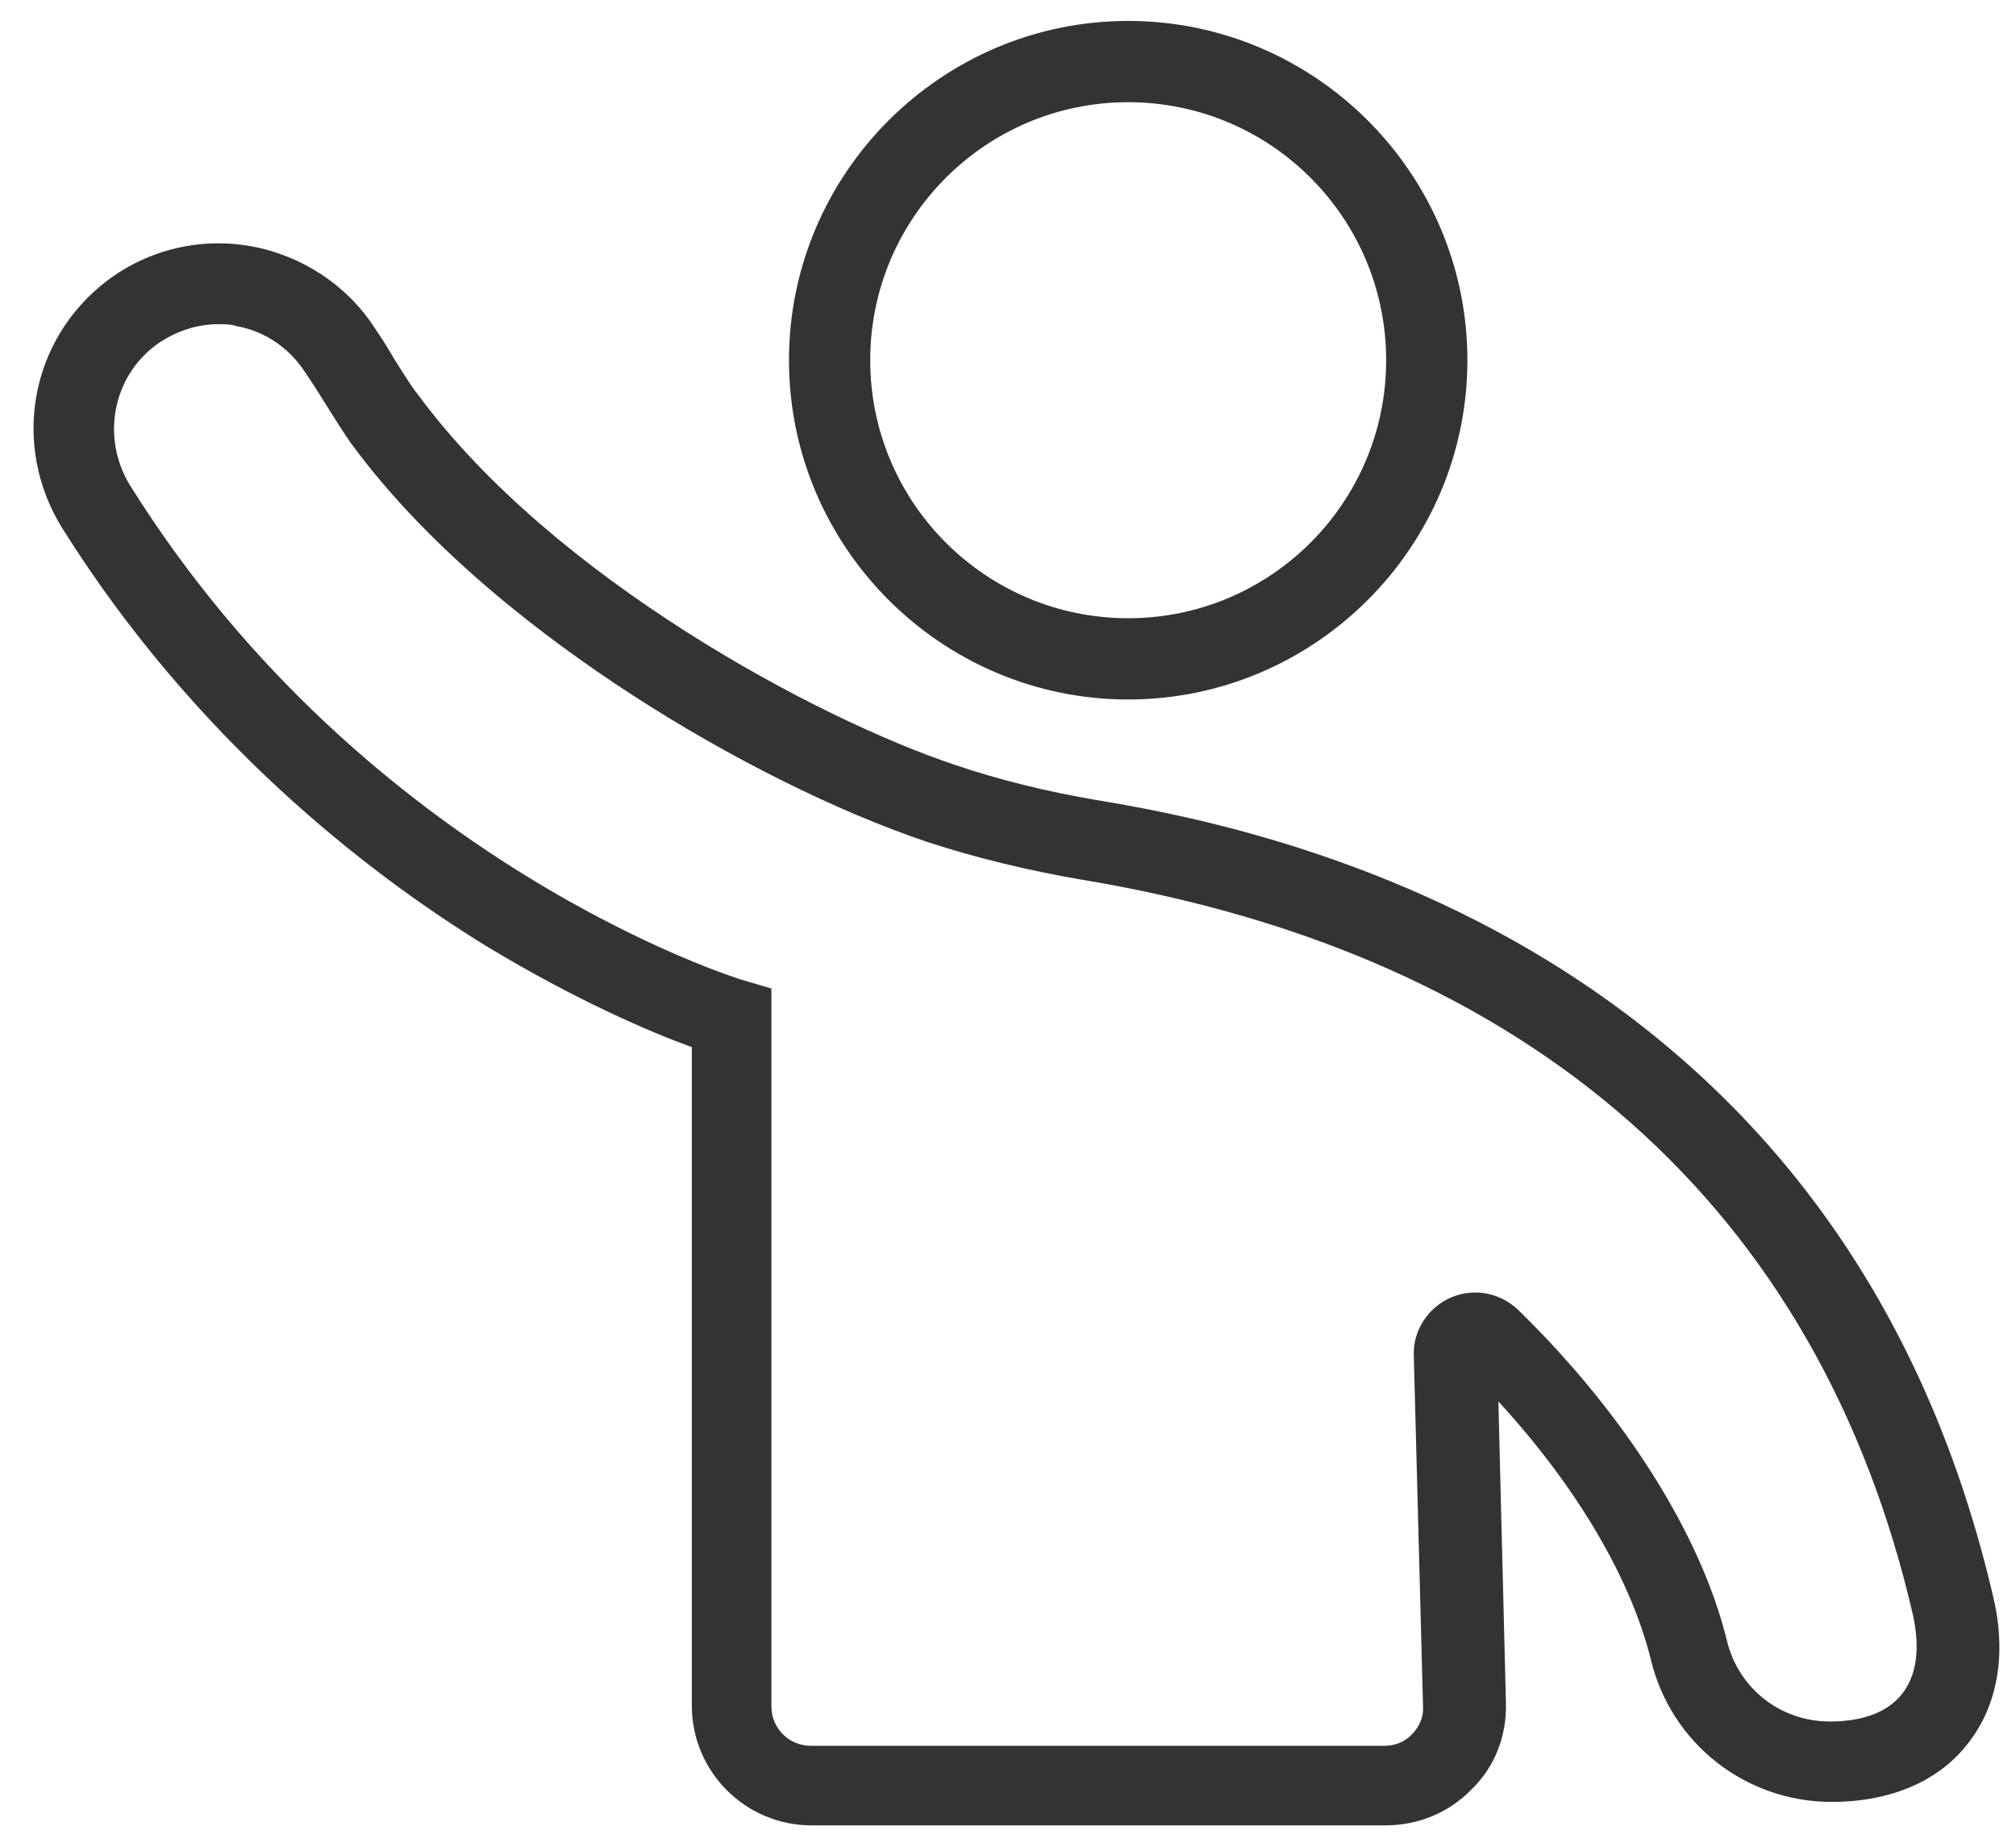
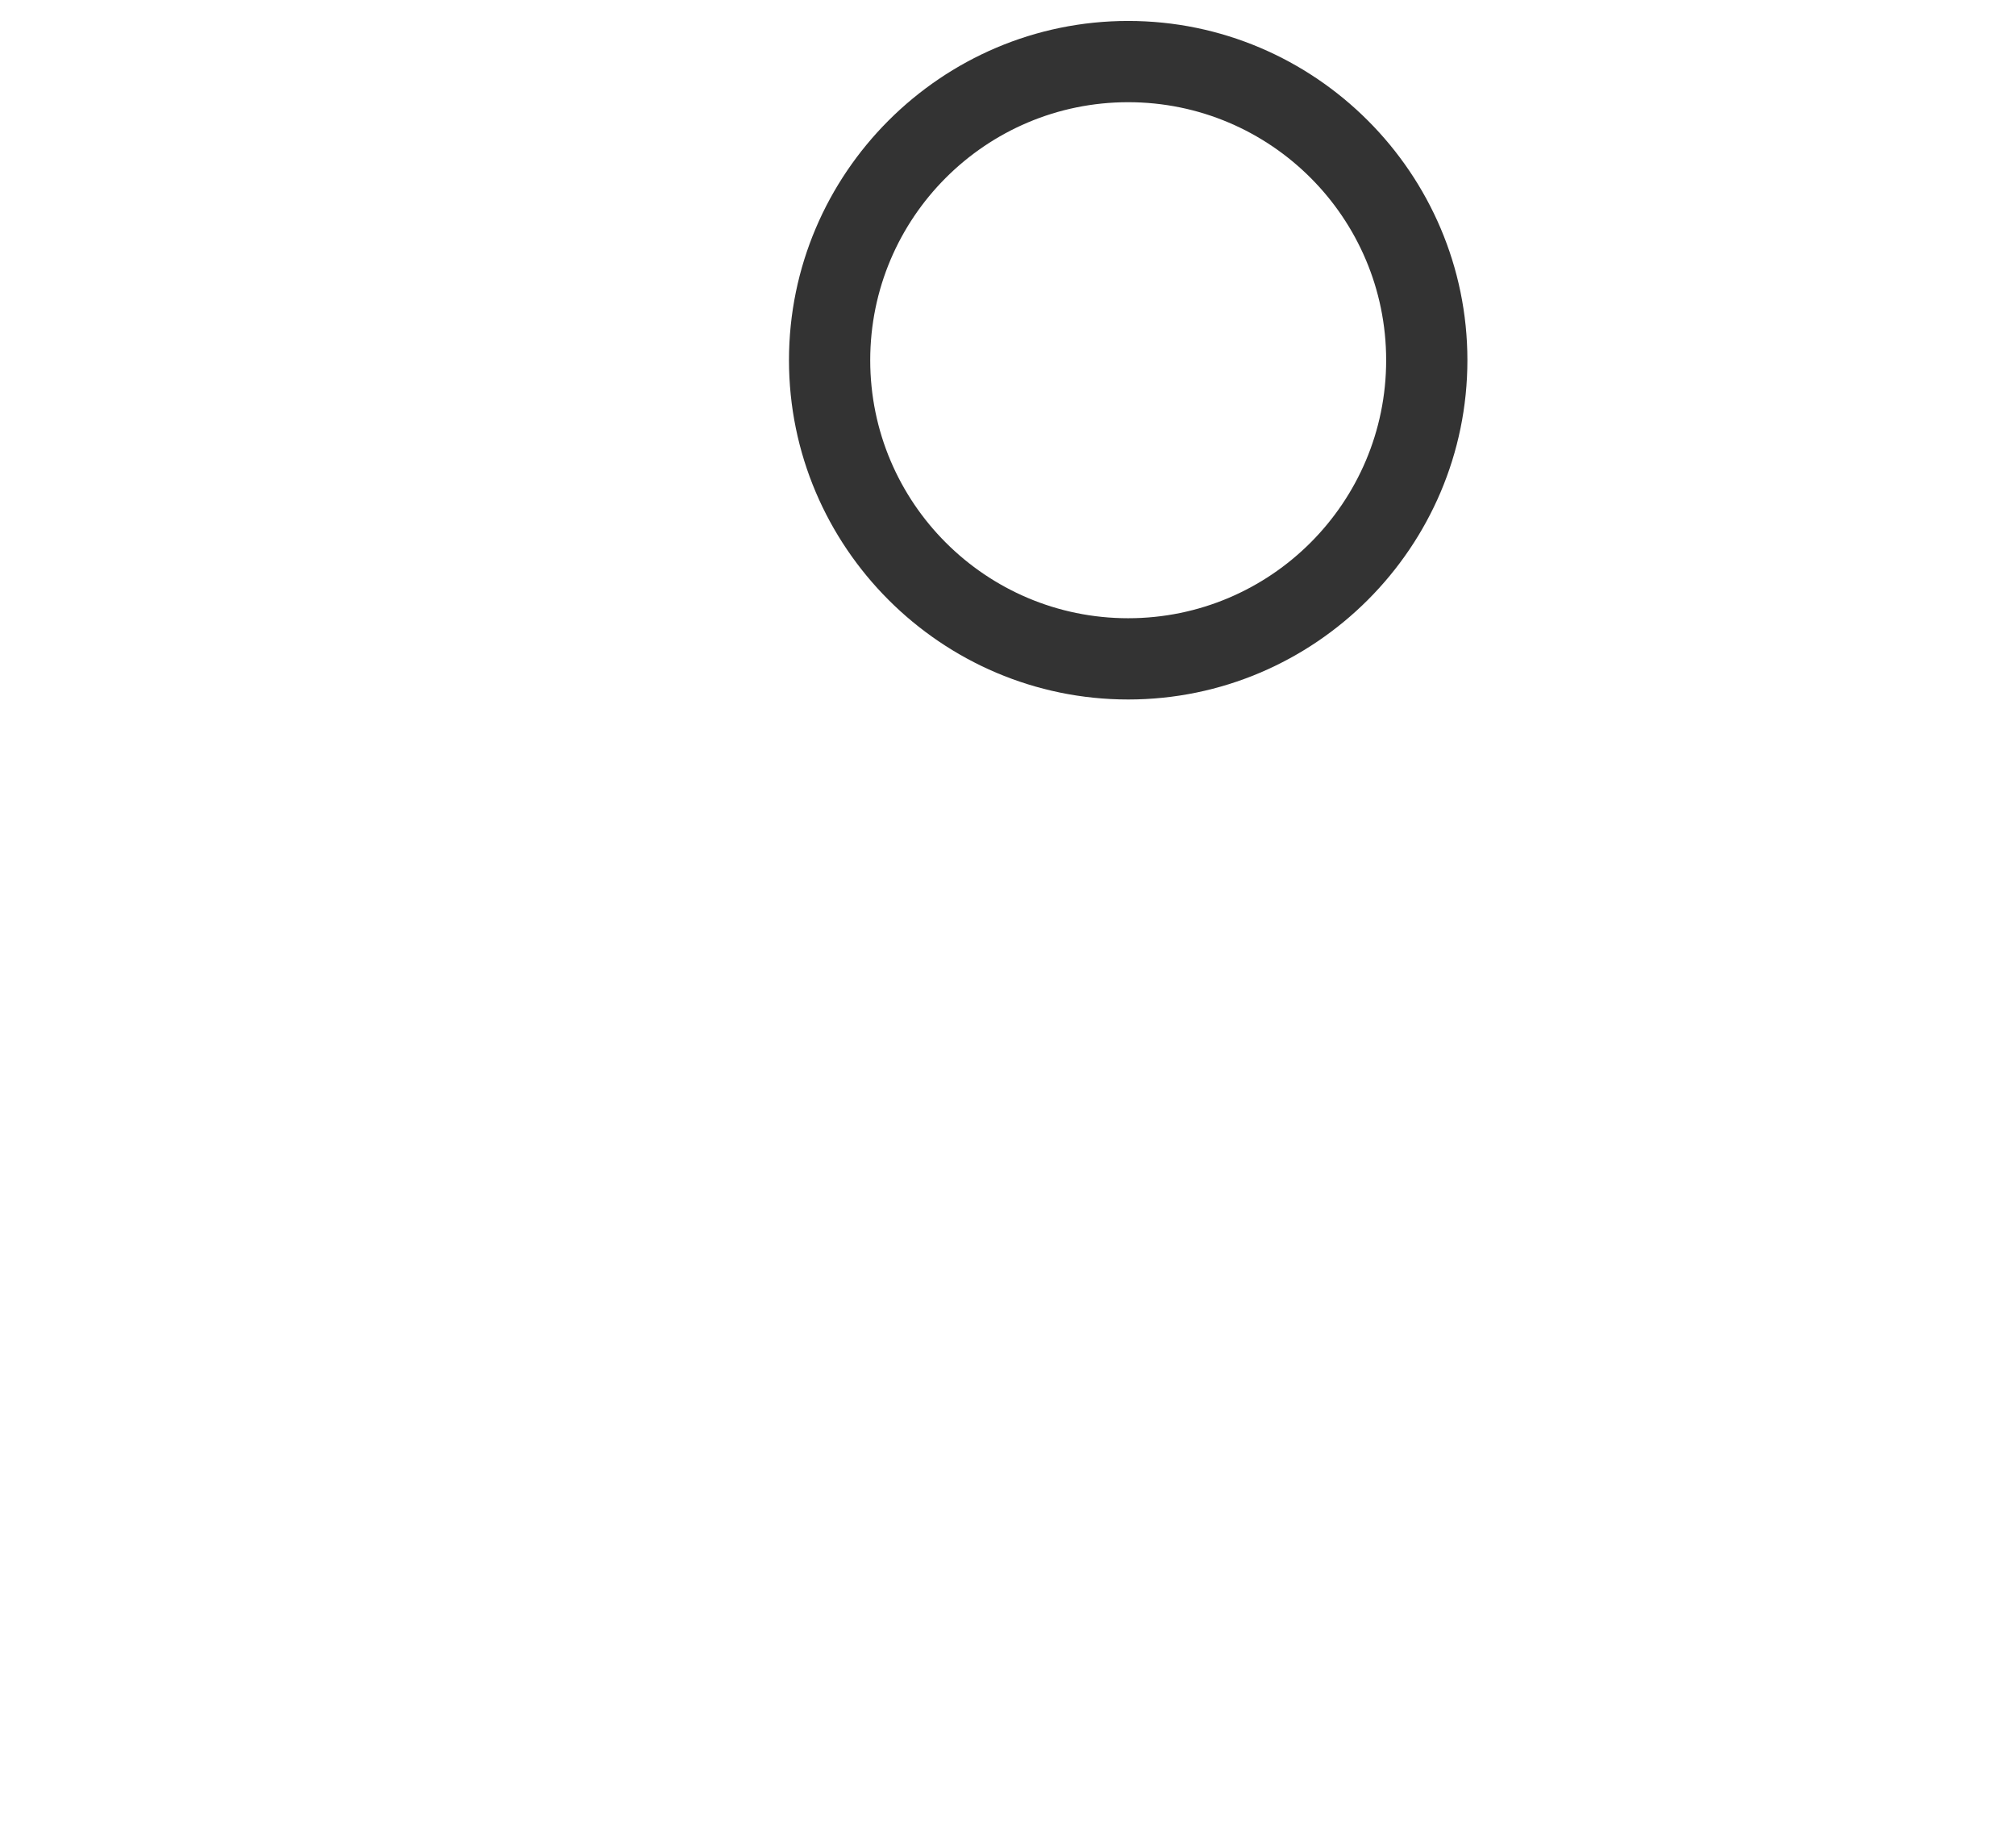
<svg xmlns="http://www.w3.org/2000/svg" version="1.1" id="Video" x="0px" y="0px" viewBox="0 0 240.7 220.5" style="enable-background:new 0 0 240.7 220.5;" xml:space="preserve">
  <style type="text/css">
	.st0{fill:#333333;}
</style>
  <g>
    <path class="st0" d="M134.7,83.5c-22.3,0-40.5-18.2-40.5-40.5s18.2-40.5,40.5-40.5s40.5,18.2,40.5,40.5S157,83.5,134.7,83.5z    M134.7,12.2c-17,0-30.8,13.8-30.8,30.8s13.8,30.8,30.8,30.8S165.5,60,165.5,43S151.7,12.2,134.7,12.2z" />
  </g>
  <g>
-     <path class="st0" d="M165.4,217.9H96.9c-7.9,0-14.3-6.4-14.3-14.3V125c-4.7-1.7-13.7-5.5-24.6-12.1C43.7,104.1,23.2,88.2,7.4,63   c-6.1-9.9-3.8-22.5,5.4-29.5c4.9-3.7,11.1-5.2,17.2-4.1c6,1.1,11.4,4.6,14.7,9.7c0.9,1.3,1.7,2.6,2.4,3.8c1.2,1.9,2.2,3.5,2.8,4.2   l0,0c16.2,22,47.9,38.8,64.1,44.2c5.3,1.8,11,3.2,16.9,4.2c7.7,1.3,31.2,5.2,54.1,19.3c27.4,16.9,45.2,42.4,53,75.9   c1.6,6.8,0.5,13-3.1,17.5c-3.5,4.5-9.3,6.9-16.2,6.9c-10.3,0-19.2-7-21.6-17c-2.4-9.7-8.9-20.7-18.2-30.8l0.9,36   c0.1,3.9-1.3,7.6-4.1,10.3C173,216.4,169.3,217.9,165.4,217.9z M26.1,38.7c-2.7,0-5.3,0.9-7.5,2.5c-5.2,3.9-6.5,11.1-3.1,16.7   c28.3,45.3,72.8,59,73.2,59.1l3.4,1v85.7c0,2.6,2.1,4.7,4.7,4.7h68.5c1.3,0,2.5-0.5,3.3-1.4c0.9-0.9,1.4-2.1,1.3-3.4l-1.1-41.8   c-0.1-3,1.7-5.7,4.4-6.9c2.8-1.2,5.9-0.6,8.1,1.5c12.7,12.4,21.8,26.8,24.9,39.5c1.4,5.7,6.4,9.6,12.3,9.6c2.8,0,6.5-0.6,8.6-3.3   c2.2-2.8,1.9-6.6,1.3-9.4c-11.2-48.5-45.5-78.9-99.3-87.8c-6.4-1.1-12.6-2.6-18.4-4.5c-10.7-3.6-23.6-10-35.3-17.6   c-10-6.5-23.9-16.9-33.5-30l0,0c-0.7-1-1.8-2.7-3.1-4.8c-0.7-1.1-1.5-2.4-2.4-3.7c-1.9-2.9-4.8-4.9-8.3-5.5   C27.6,38.7,26.9,38.7,26.1,38.7z" />
-   </g>
+     </g>
</svg>